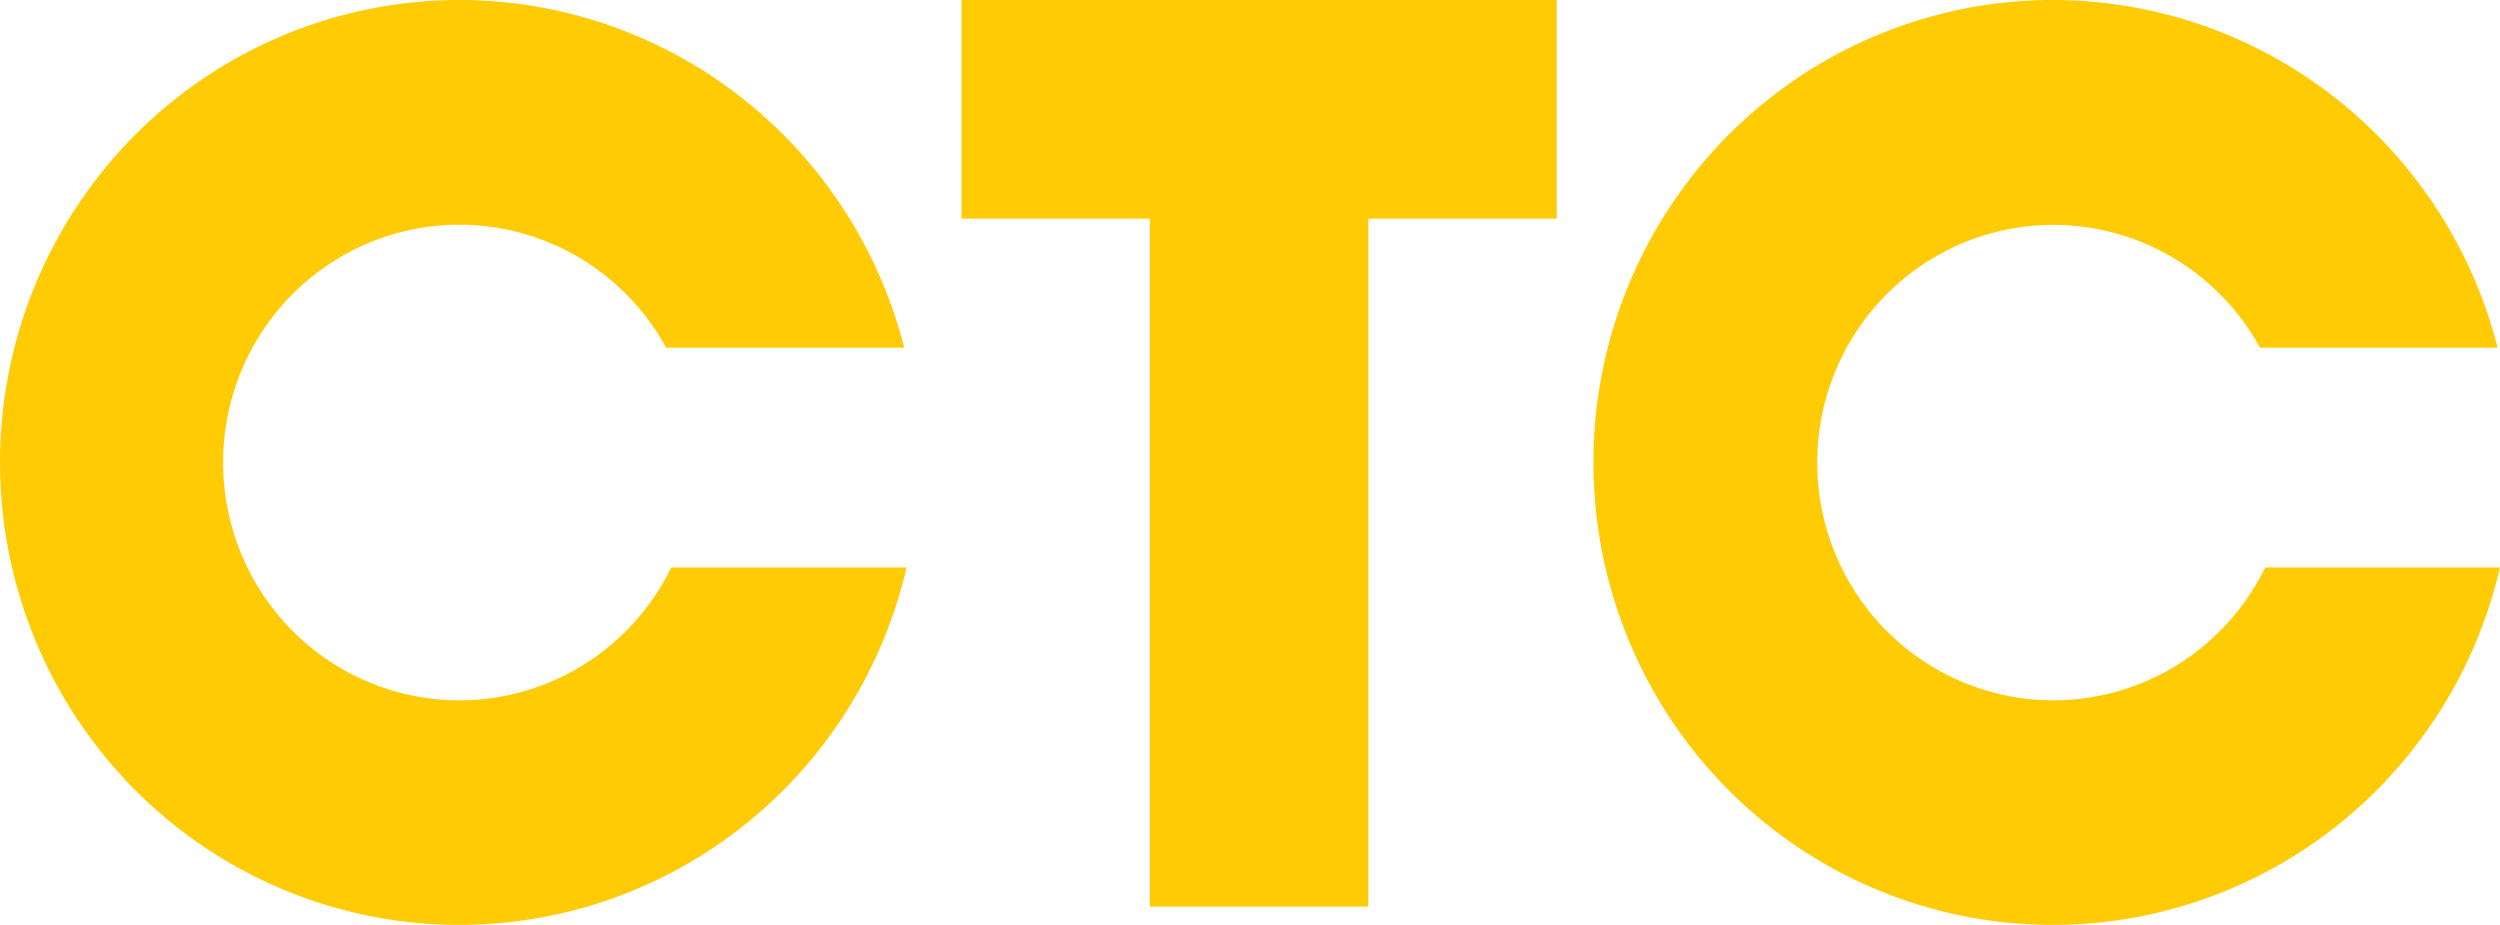
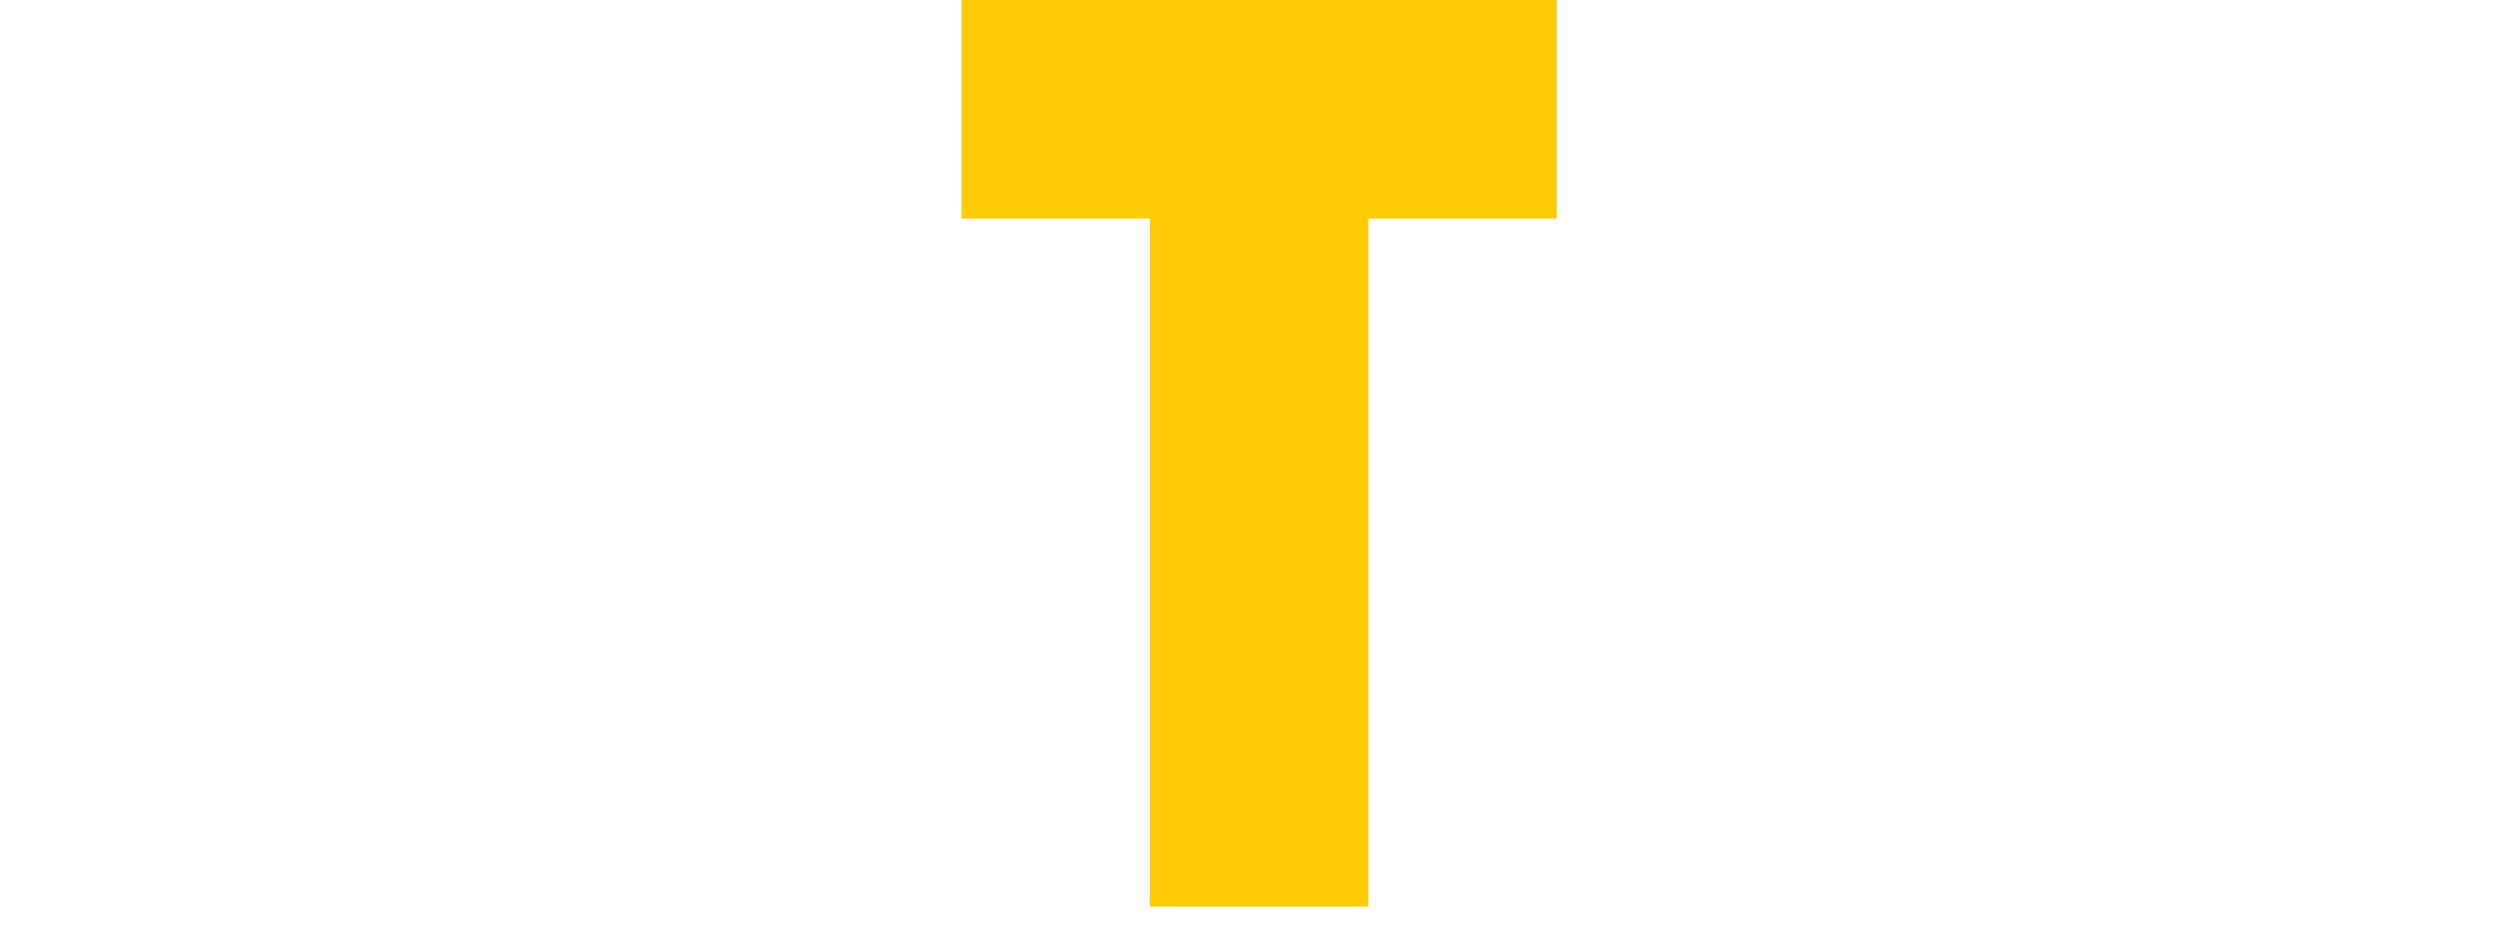
<svg xmlns="http://www.w3.org/2000/svg" width="273" height="101" viewBox="0 0 273 101" fill="none">
  <g clip-path="url(#clip0_115_9)">
    <path d="M170 0V23.876H149.424V99H125.566V23.876H105V0H170Z" fill="#FFCB05" />
-     <path d="M273 61.969C270.215 73.993 263.152 84.573 253.145 91.71C243.139 98.846 230.883 102.044 218.693 100.7C206.504 99.355 195.226 93.561 186.991 84.412C178.757 75.264 174.136 63.395 174.003 51.049C173.87 38.703 178.233 26.736 186.268 17.409C194.303 8.083 205.453 2.043 217.61 0.432C229.768 -1.179 242.09 1.75 252.249 8.665C262.407 15.581 269.697 26.004 272.741 37.964H246.796C244.006 32.878 239.602 28.88 234.289 26.612C228.976 24.344 223.06 23.936 217.49 25.453C211.919 26.971 207.015 30.326 203.562 34.982C200.109 39.638 198.307 45.325 198.445 51.134C198.583 56.943 200.651 62.538 204.321 67.022C207.99 71.507 213.047 74.623 218.683 75.872C224.32 77.12 230.209 76.429 235.409 73.908C240.608 71.388 244.818 67.184 247.364 61.969H273Z" fill="#FFCB05" />
-     <path d="M99 61.969C96.215 73.993 89.152 84.573 79.145 91.71C69.139 98.846 56.883 102.044 44.693 100.7C32.504 99.355 21.226 93.561 12.992 84.412C4.757 75.264 0.136 63.395 0.003 51.049C-0.13 38.703 4.233 26.736 12.268 17.409C20.303 8.083 31.453 2.043 43.61 0.432C55.768 -1.179 68.09 1.75 78.249 8.665C88.407 15.581 95.697 26.004 98.741 37.964H72.746C69.958 32.873 65.554 28.872 60.24 26.599C54.926 24.327 49.008 23.916 43.434 25.431C37.86 26.946 32.952 30.3 29.495 34.957C26.038 39.613 24.233 45.302 24.368 51.114C24.504 56.926 26.571 62.524 30.241 67.012C33.91 71.501 38.968 74.62 44.607 75.871C50.245 77.121 56.138 76.431 61.34 73.911C66.543 71.391 70.756 67.186 73.304 61.969H99Z" fill="#FFCB05" />
  </g>
  <defs>
    <clipPath id="clip0_115_9">
      <rect width="273" height="101" fill="white" />
    </clipPath>
  </defs>
</svg>